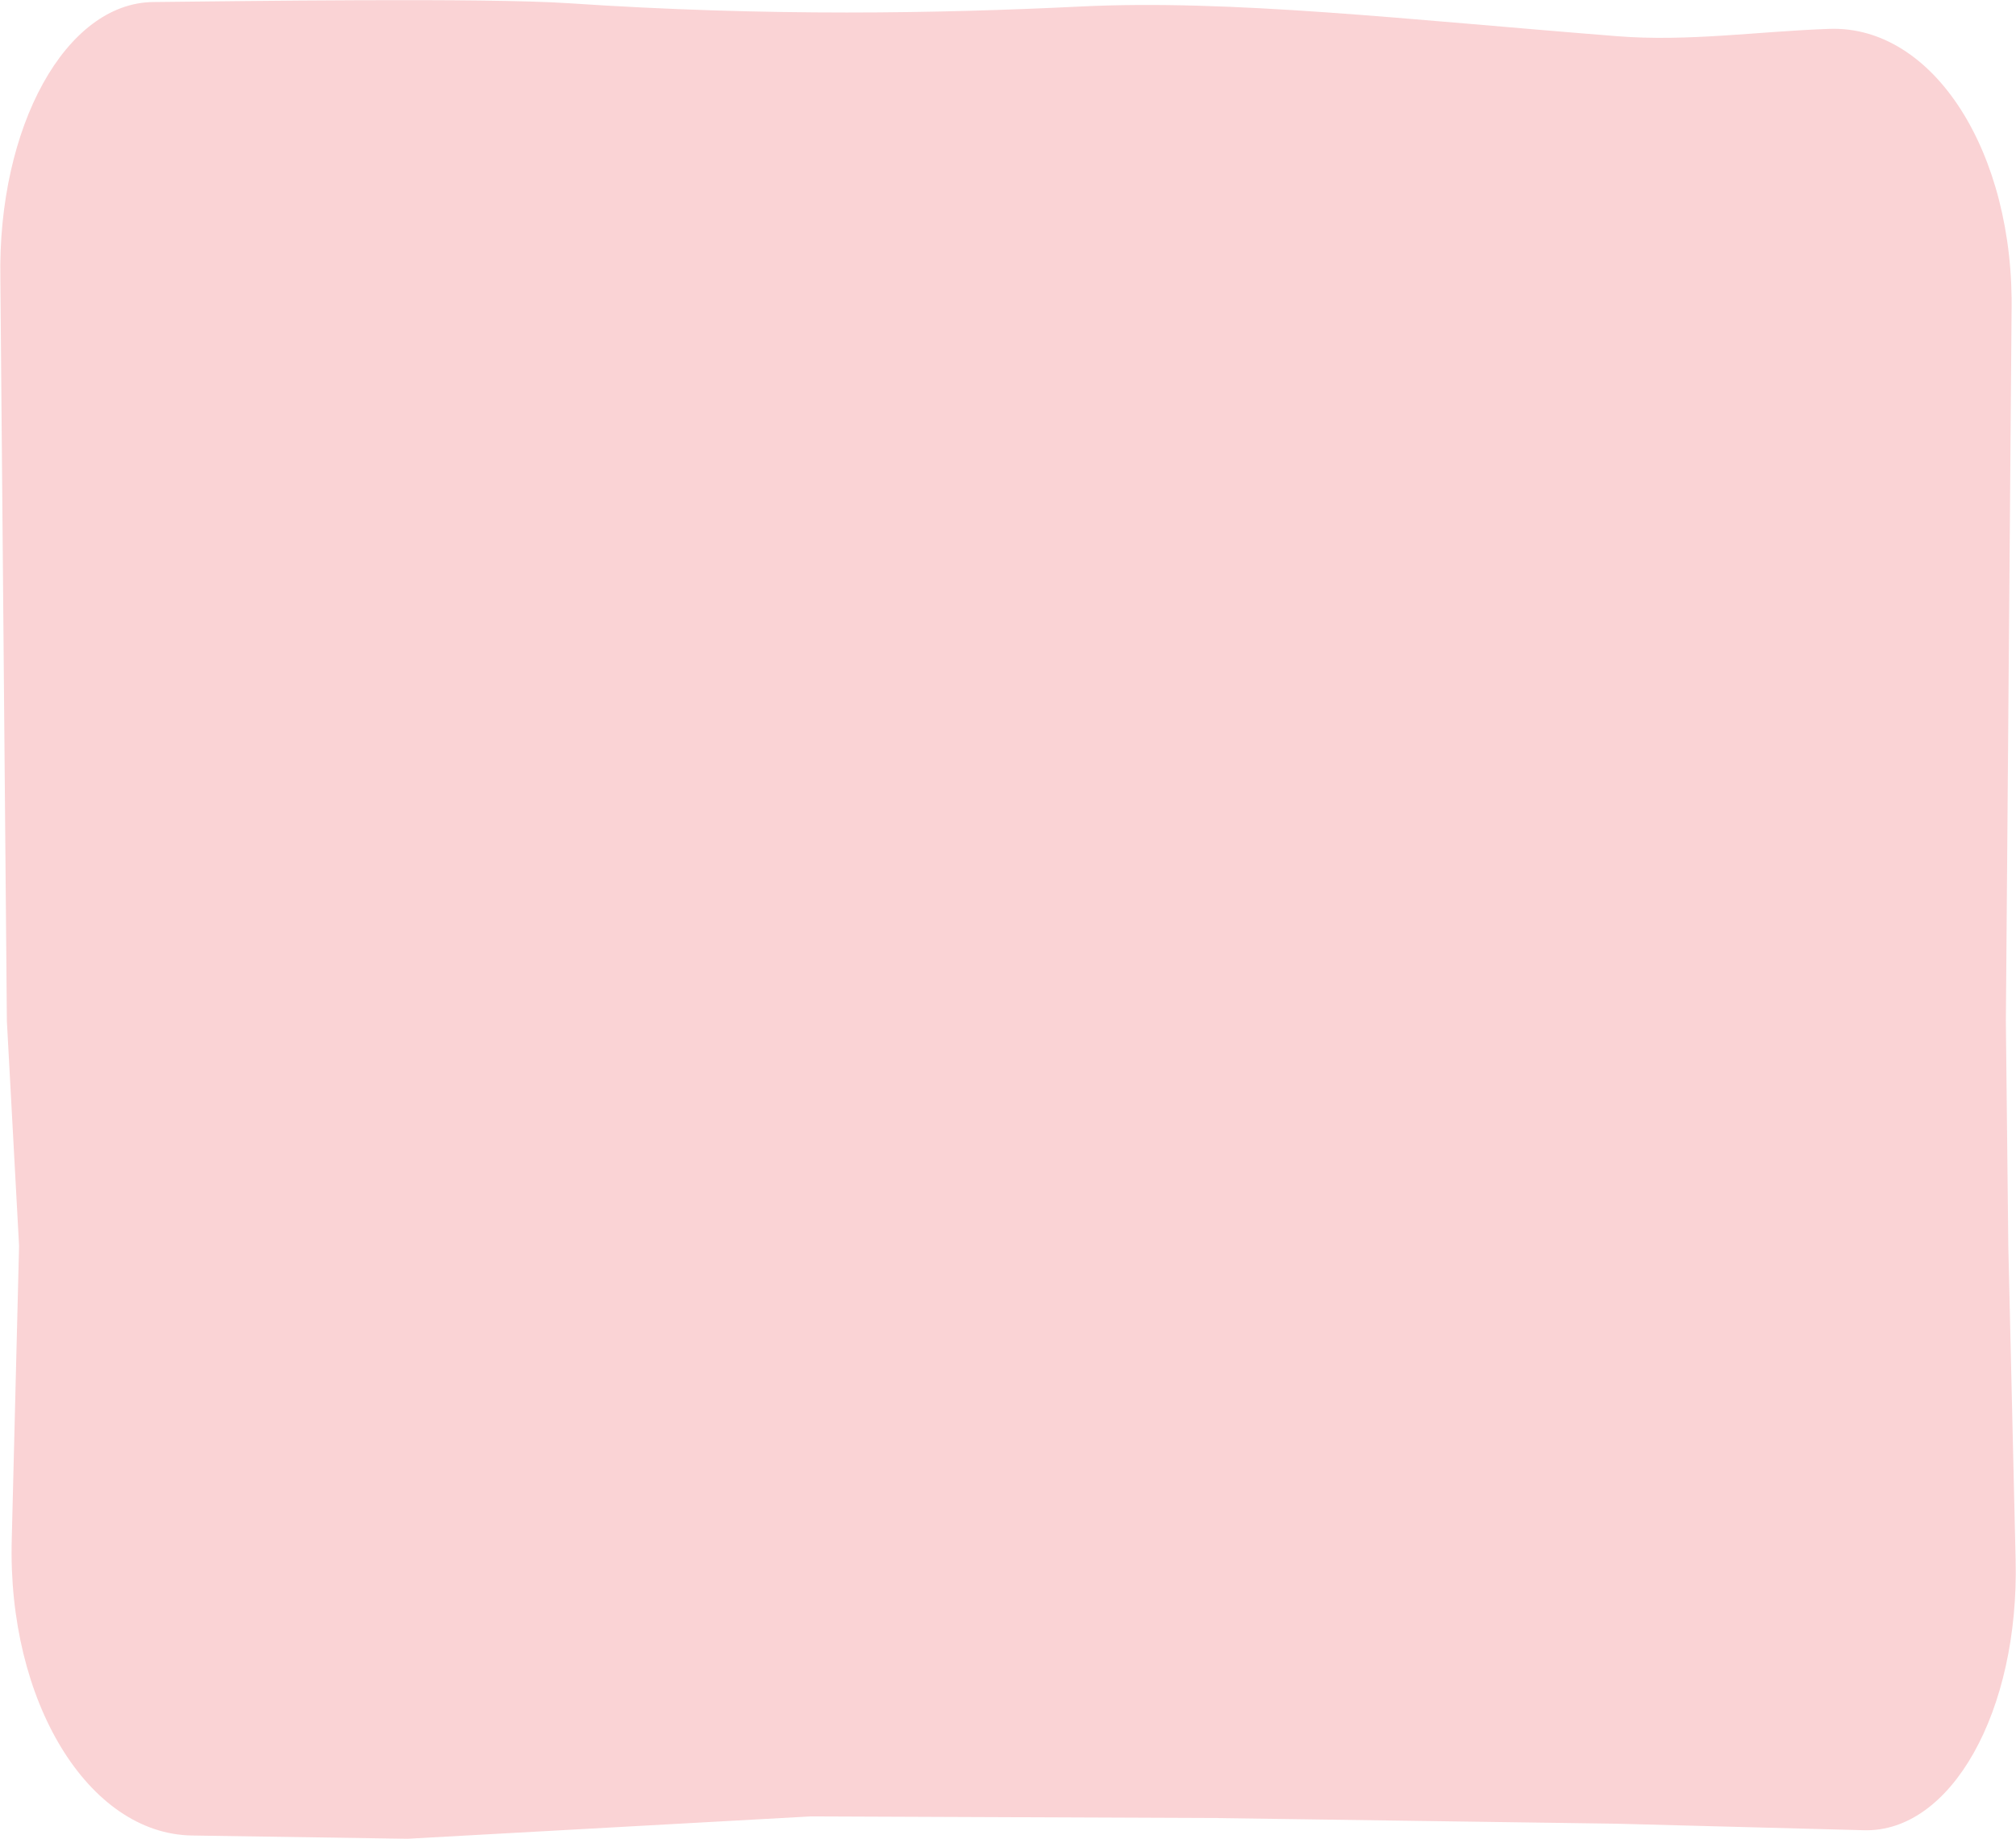
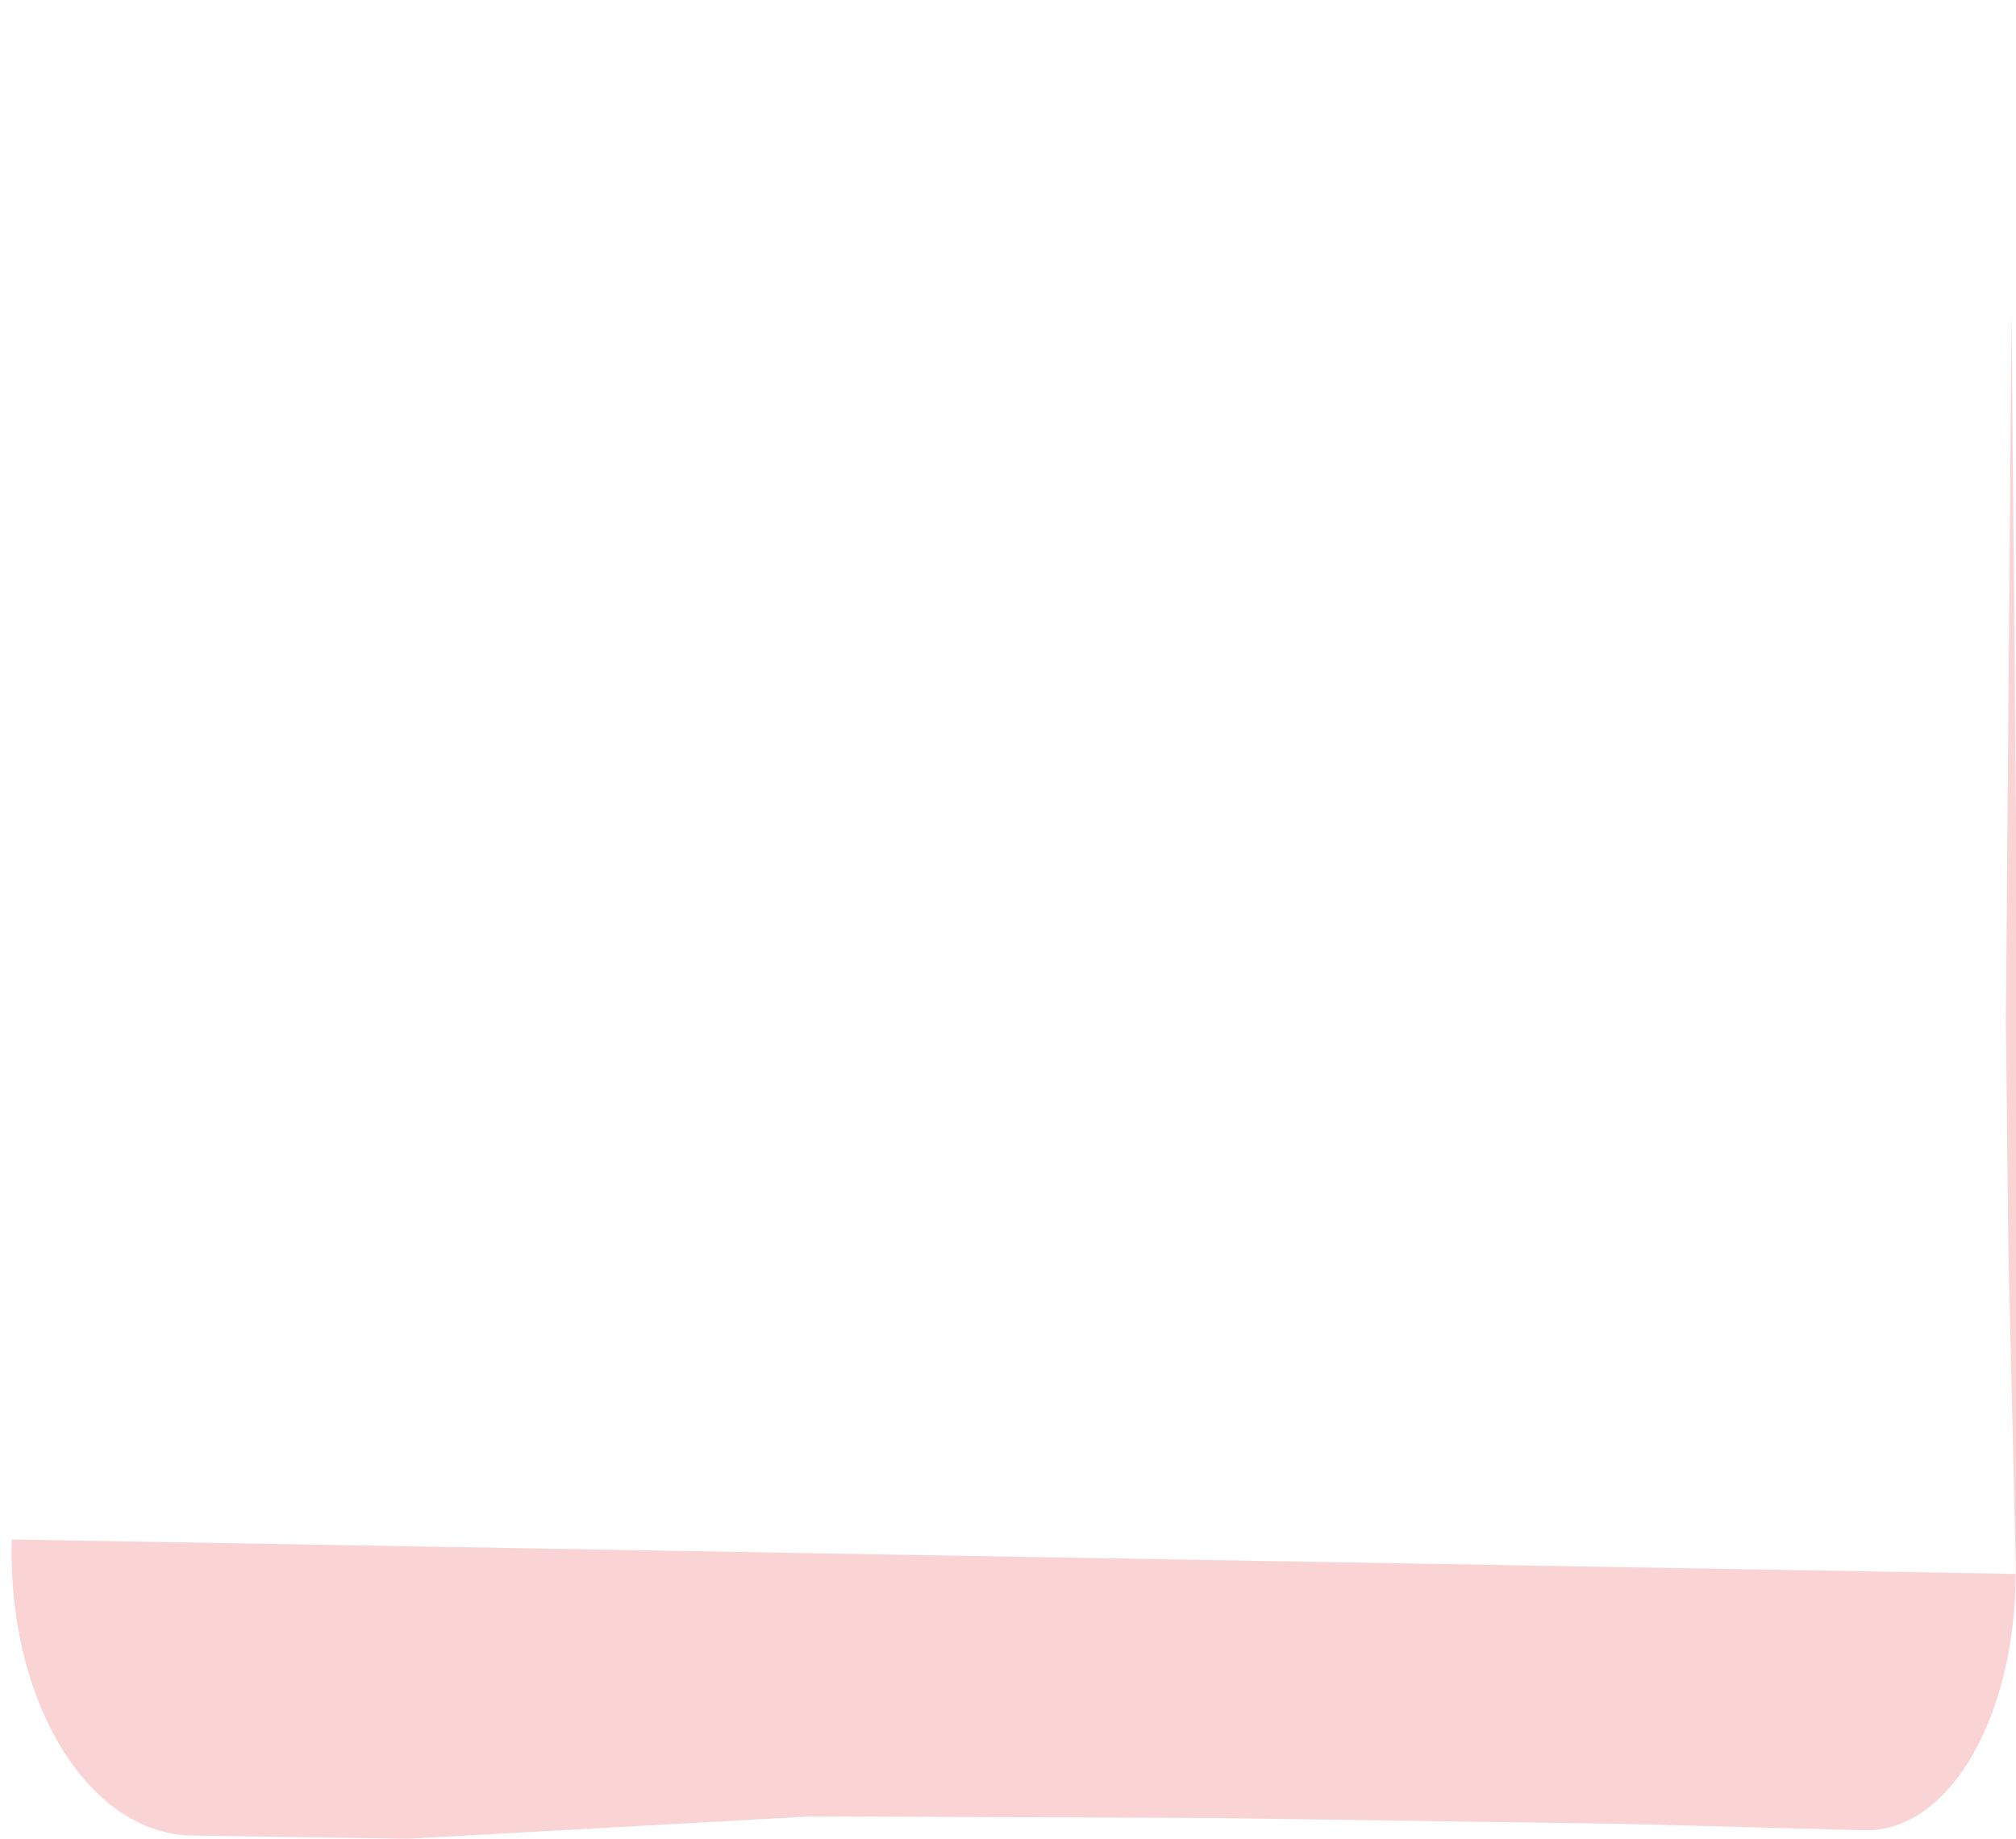
<svg xmlns="http://www.w3.org/2000/svg" xml:space="preserve" width="570px" height="520px" version="1.1" style="shape-rendering:geometricPrecision; text-rendering:geometricPrecision; image-rendering:optimizeQuality; fill-rule:evenodd; clip-rule:evenodd" viewBox="0 0 49.55 45.22">
  <defs>
    <style type="text/css">
   
    .fil0 {fill:#FAD3D5;fill-rule:nonzero}
   
  </style>
  </defs>
  <g id="Vrstva_x0020_1">
-     <path class="fil0" d="M0.28 37.86c-0.11,3.98 1.88,7.24 4.43,7.28l5.3 0.08 9.92 -0.55 9.91 0.04 9.91 0.14 6.07 0.16c2.14,0.06 3.82,-2.92 3.73,-6.65l-0.18 -7.72 -0.06 -5.53 0.14 -17.41c0.08,-3.95 -1.92,-7.08 -4.48,-6.99 -1.74,0.06 -3.48,0.32 -5.22,0.18 -5.19,-0.41 -9.5,-0.91 -13.19,-0.73 -3.46,0.17 -7.66,0.25 -12.58,-0.08 -2.08,-0.14 -8.14,-0.05 -10.22,-0.03 -2.15,0.02 -3.83,3.06 -3.76,6.8l0.16 18.26 0.3 5.53 -0.18 7.22z" />
+     <path class="fil0" d="M0.28 37.86c-0.11,3.98 1.88,7.24 4.43,7.28l5.3 0.08 9.92 -0.55 9.91 0.04 9.91 0.14 6.07 0.16c2.14,0.06 3.82,-2.92 3.73,-6.65l-0.18 -7.72 -0.06 -5.53 0.14 -17.41l0.16 18.26 0.3 5.53 -0.18 7.22z" />
  </g>
</svg>